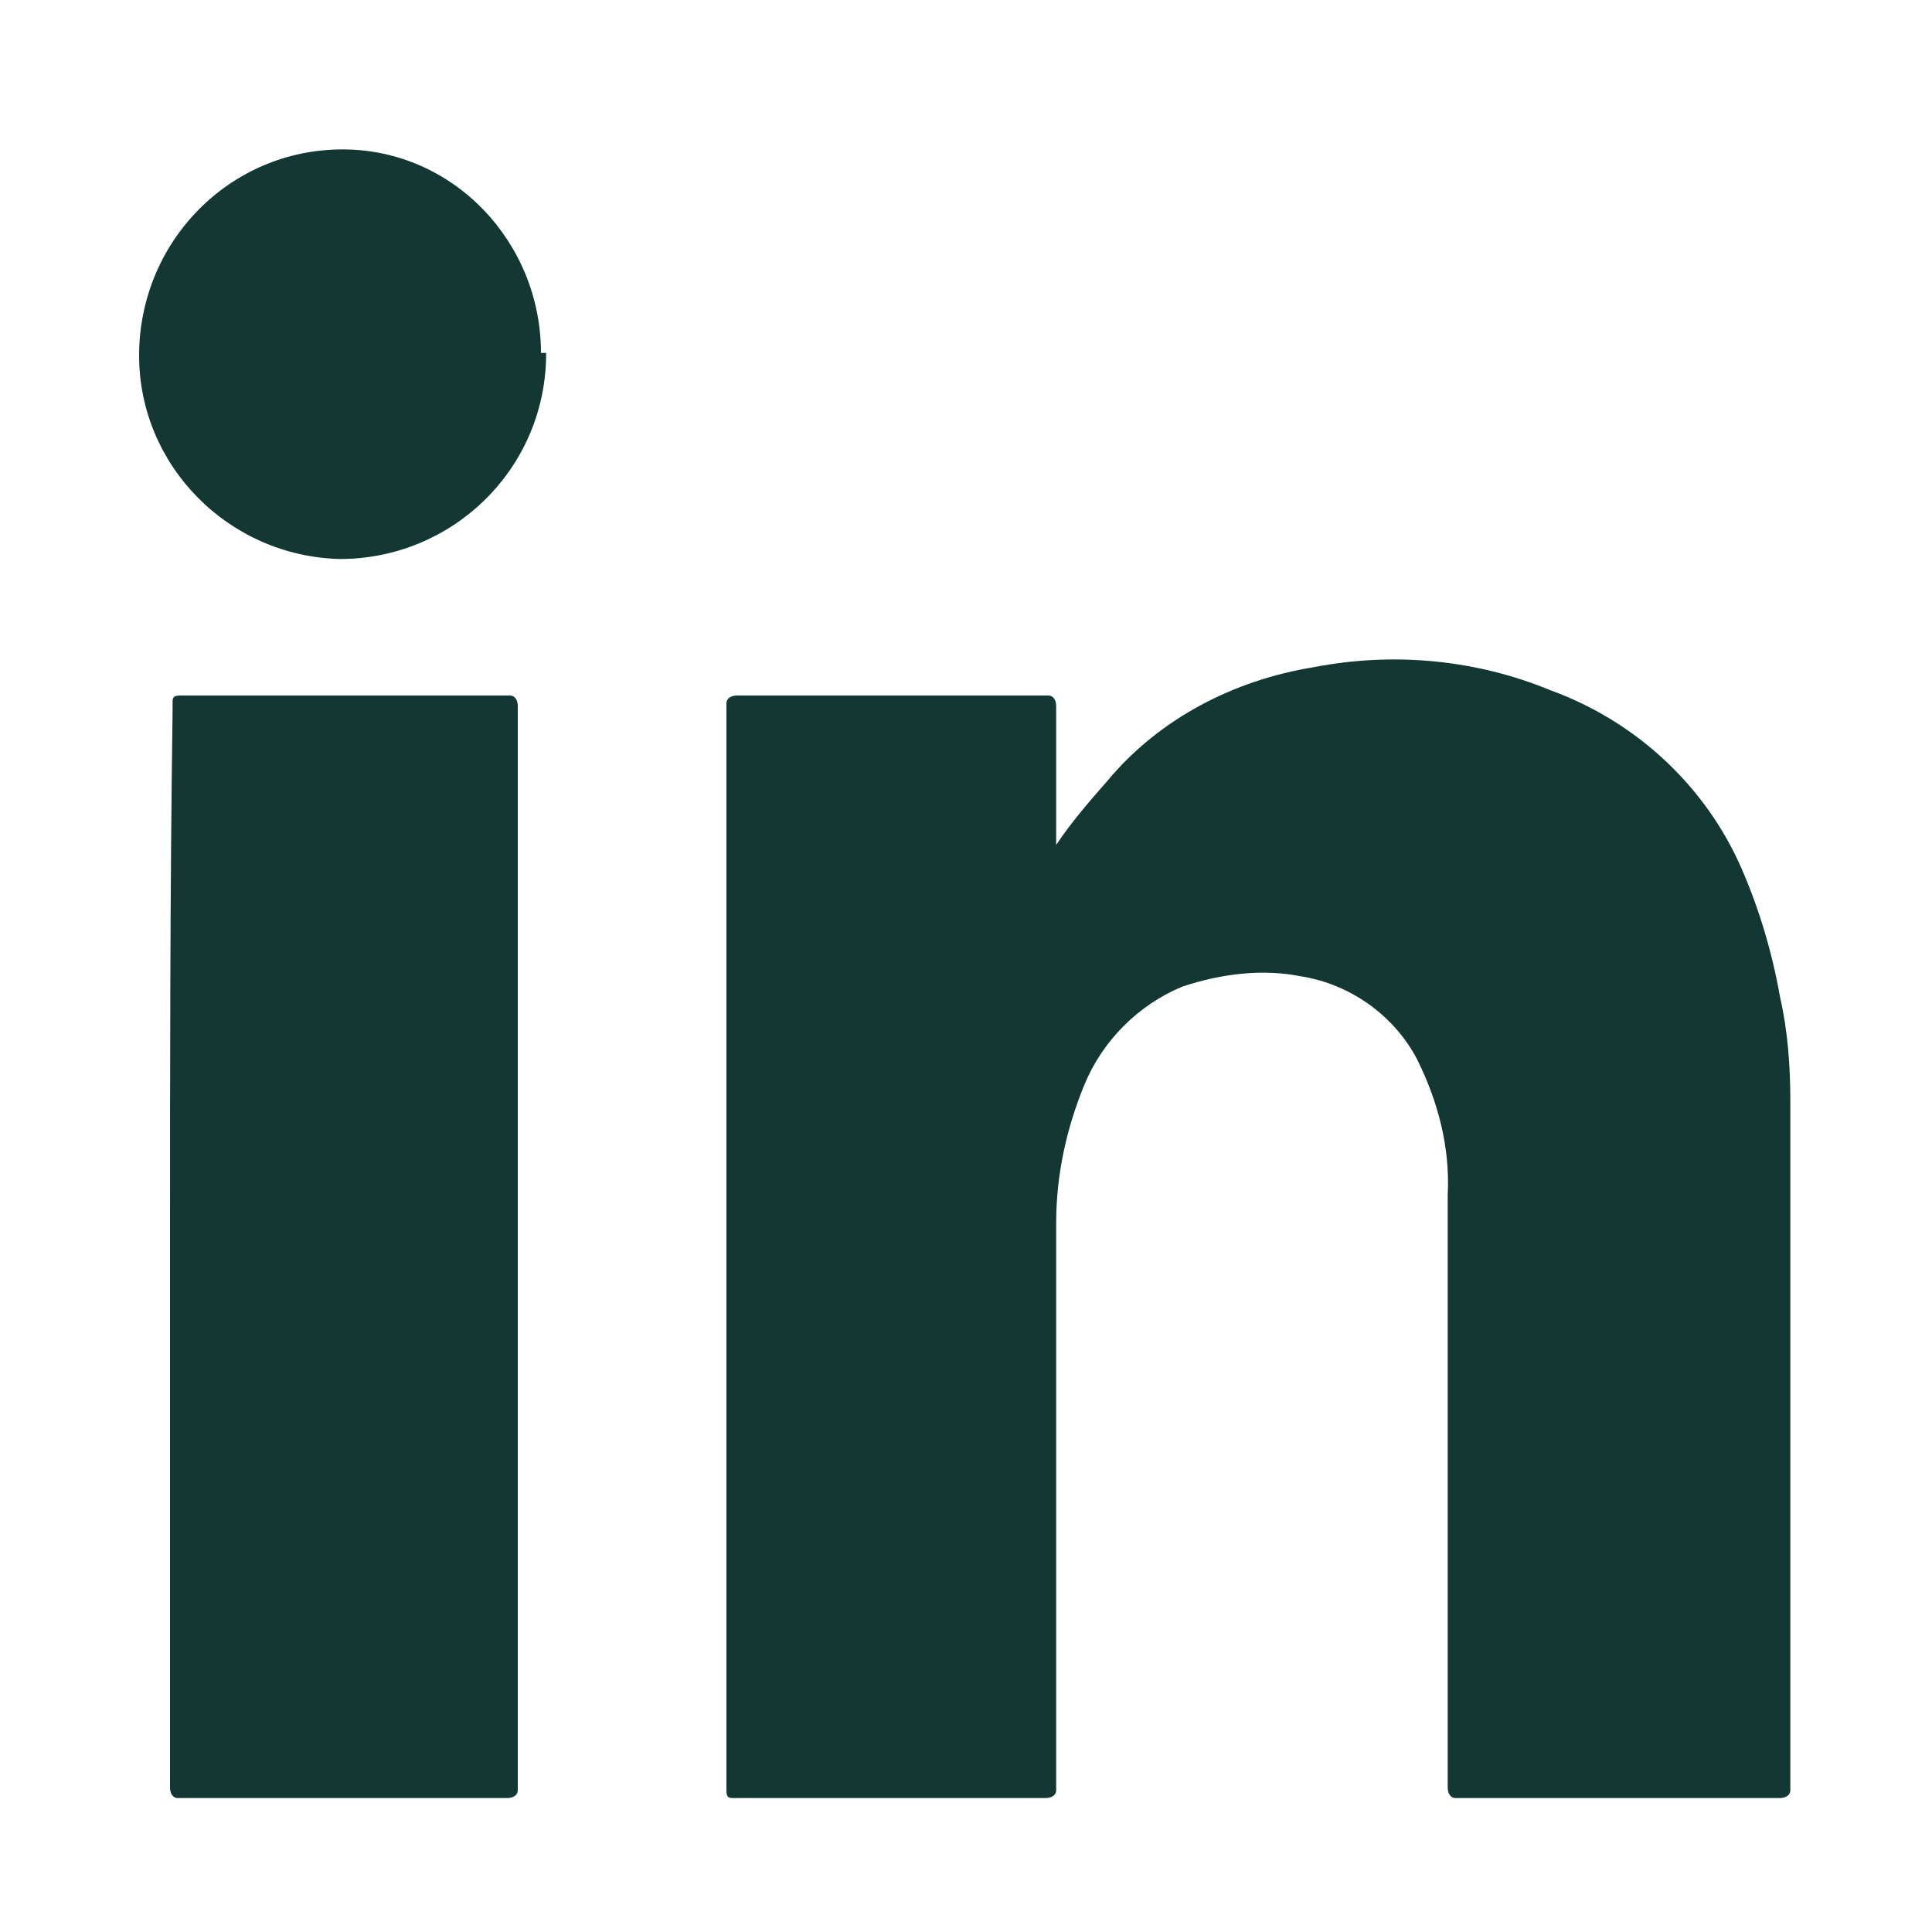
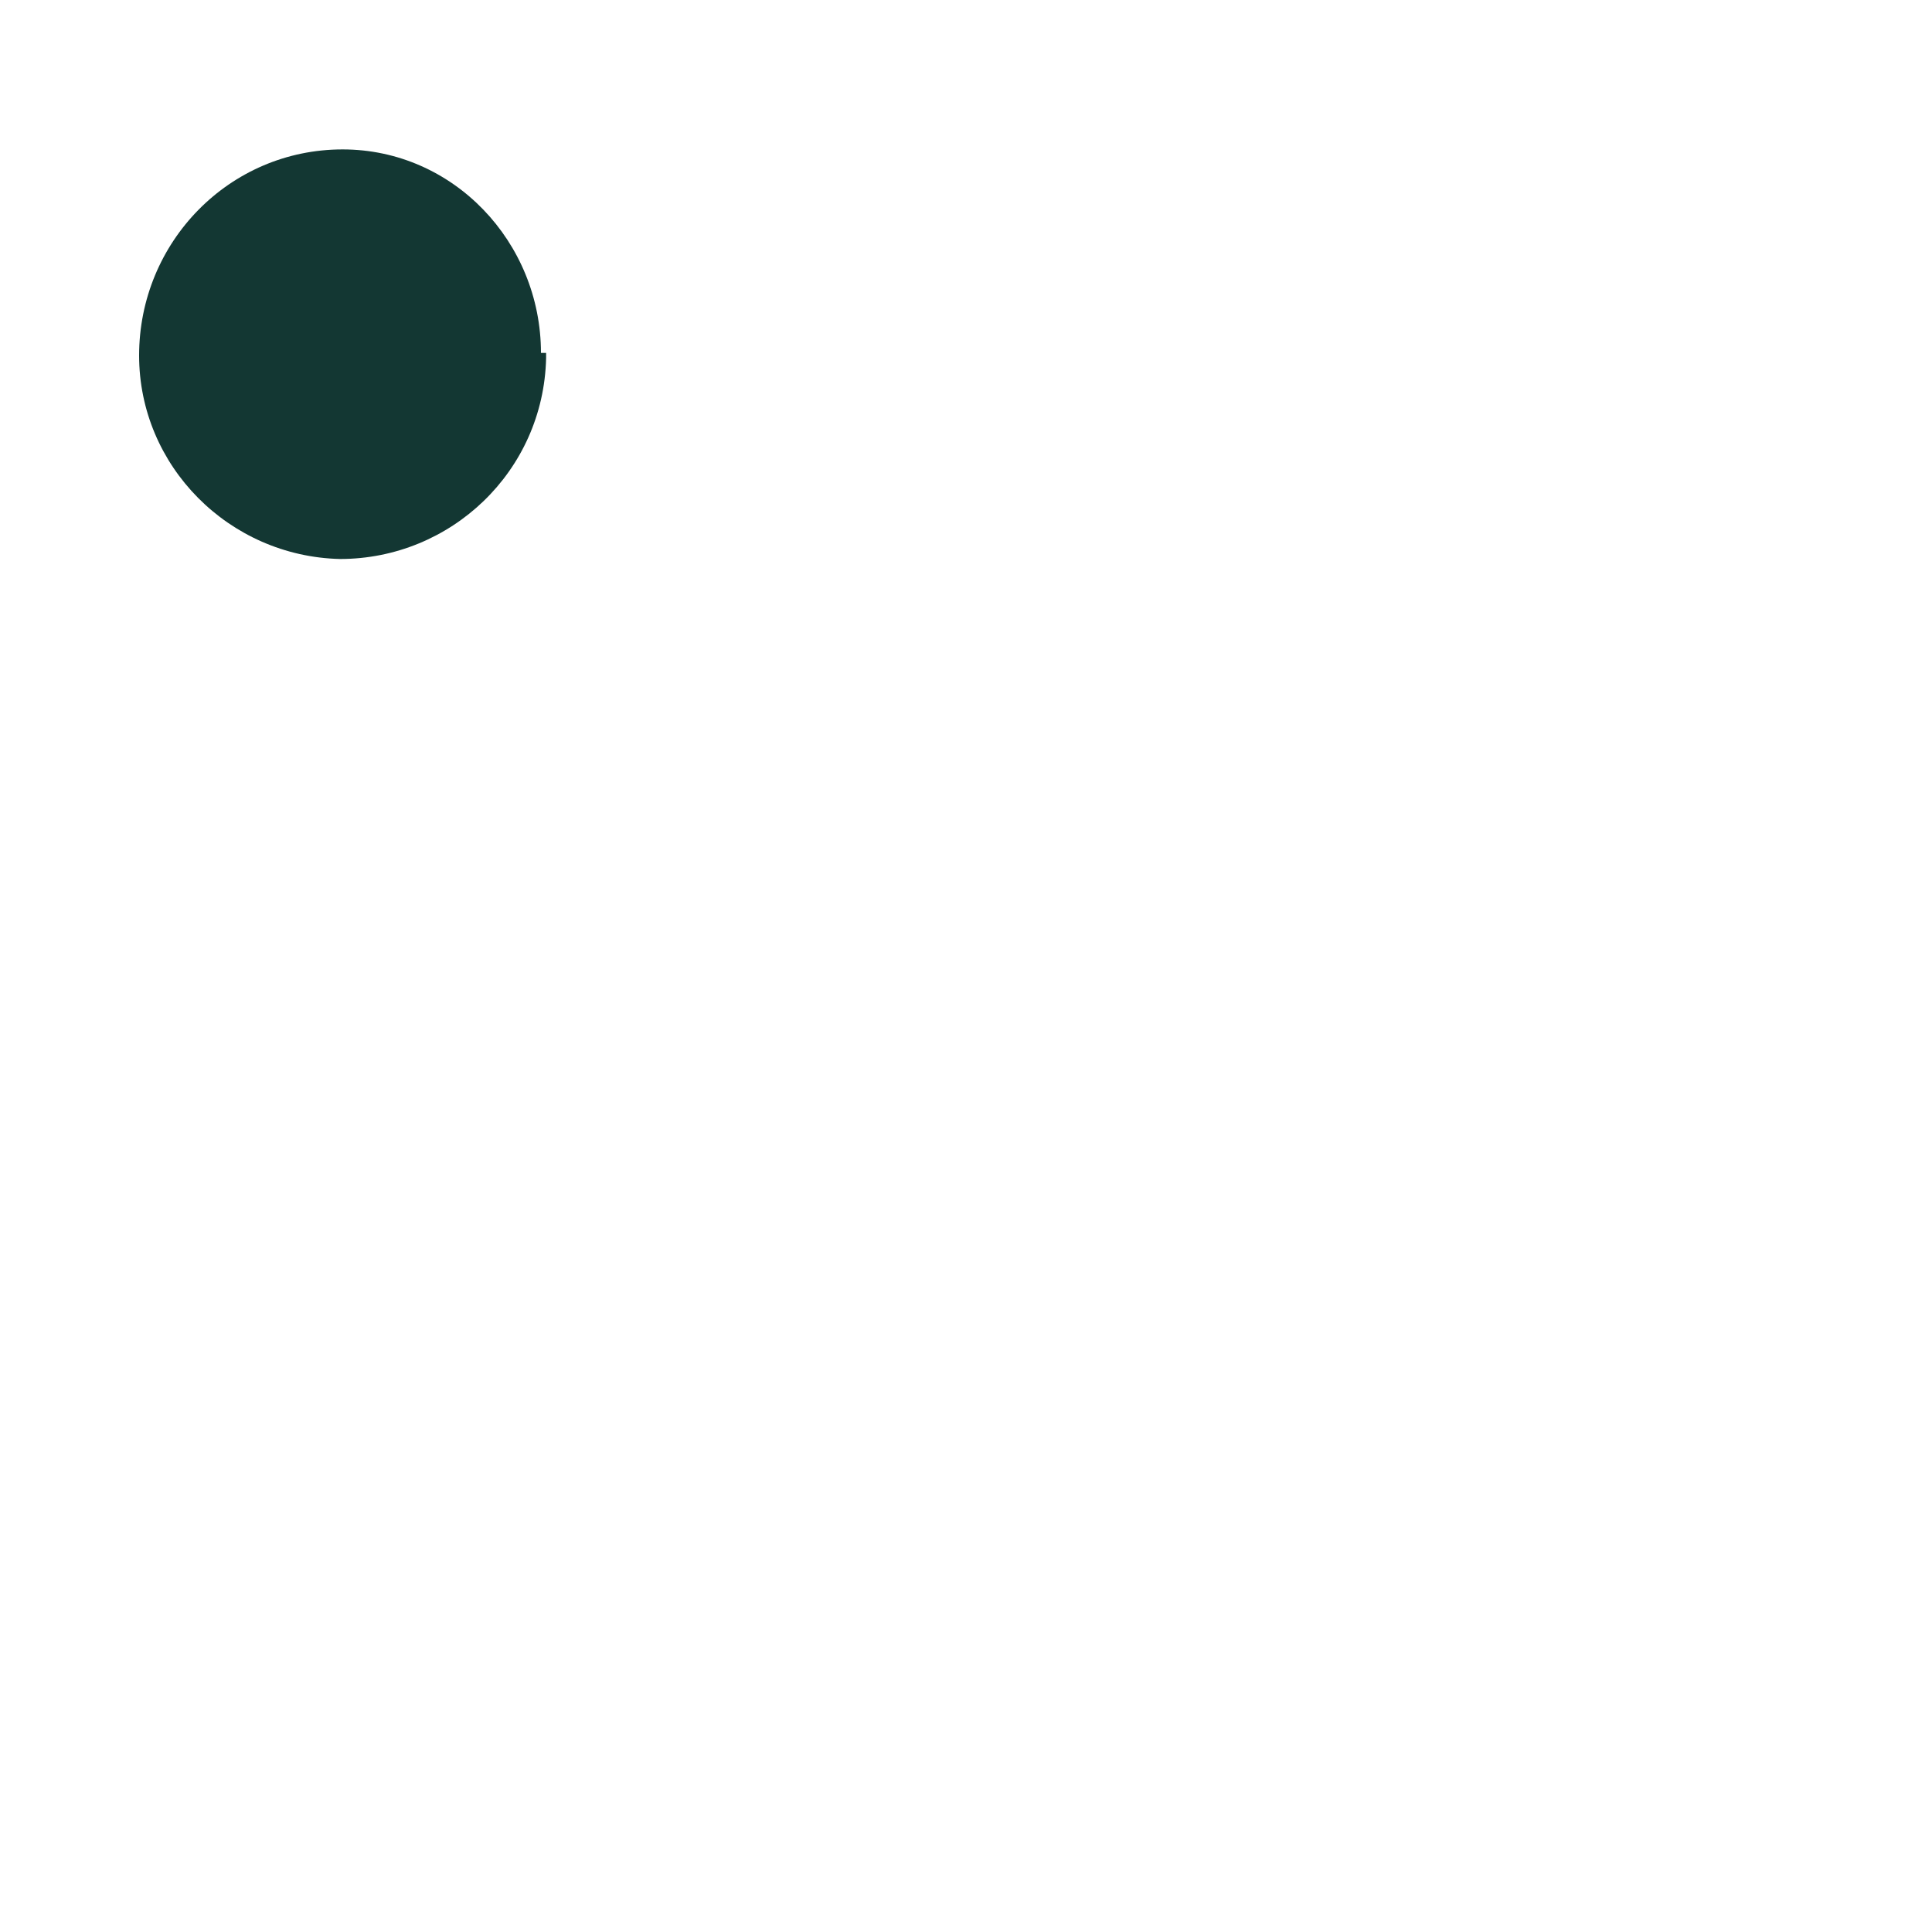
<svg xmlns="http://www.w3.org/2000/svg" version="1.1" viewBox="0 0 75 75">
  <defs>
    <style>
      .cls-1 {
        fill: rgb(19,55,51);
      }
    </style>
  </defs>
  <g>
    <g id="Calque_1">
      <g id="Groupe_272">
        <g id="Groupe_76">
-           <path id="Tracé_186" class="cls-1" d="M41,32.7v-5.3c0-.2-.1-.4-.3-.4,0,0,0,0-.1,0h-12c-.2,0-.4.1-.4.3,0,0,0,0,0,.1v42.1c0,.3.1.3.3.3h12.1c.2,0,.4-.1.4-.3,0,0,0,0,0-.1v-21.9c0-1.9.4-3.7,1.1-5.4.7-1.7,2.1-3.1,3.8-3.8,1.5-.5,3.1-.7,4.6-.4,1.9.3,3.6,1.5,4.5,3.2.8,1.6,1.3,3.4,1.2,5.3v23c0,.2.1.4.3.4,0,0,0,0,.1,0h12.5c.2,0,.4-.1.4-.3,0,0,0,0,0-.1v-26.7c0-1.3-.1-2.7-.4-4-.3-1.7-.8-3.4-1.5-5-1.4-3.2-4.1-5.7-7.4-6.9-2.9-1.2-6.1-1.5-9.2-.9-3.1.5-6,2-8,4.4-.7.8-1.4,1.6-2,2.5" />
-           <path id="Tracé_187" class="cls-1" d="M6.6,48.4v21c0,.2.1.4.3.4,0,0,0,0,.1,0h12.7c.2,0,.4-.1.4-.3,0,0,0,0,0-.1V27.4c0-.2-.1-.4-.3-.4,0,0,0,0-.1,0H7c-.3,0-.3.1-.3.3v.3c-.1,7-.1,13.9-.1,20.8" />
          <path id="Tracé_188" class="cls-1" d="M21,13.7c0-4.3-3.4-7.9-7.7-7.9,0,0,0,0,0,0h0c-4.4,0-7.9,3.6-7.9,8,0,4.3,3.5,7.8,7.8,7.9,4.3,0,7.9-3.4,8-7.8v-.2" />
        </g>
      </g>
    </g>
  </g>
</svg>